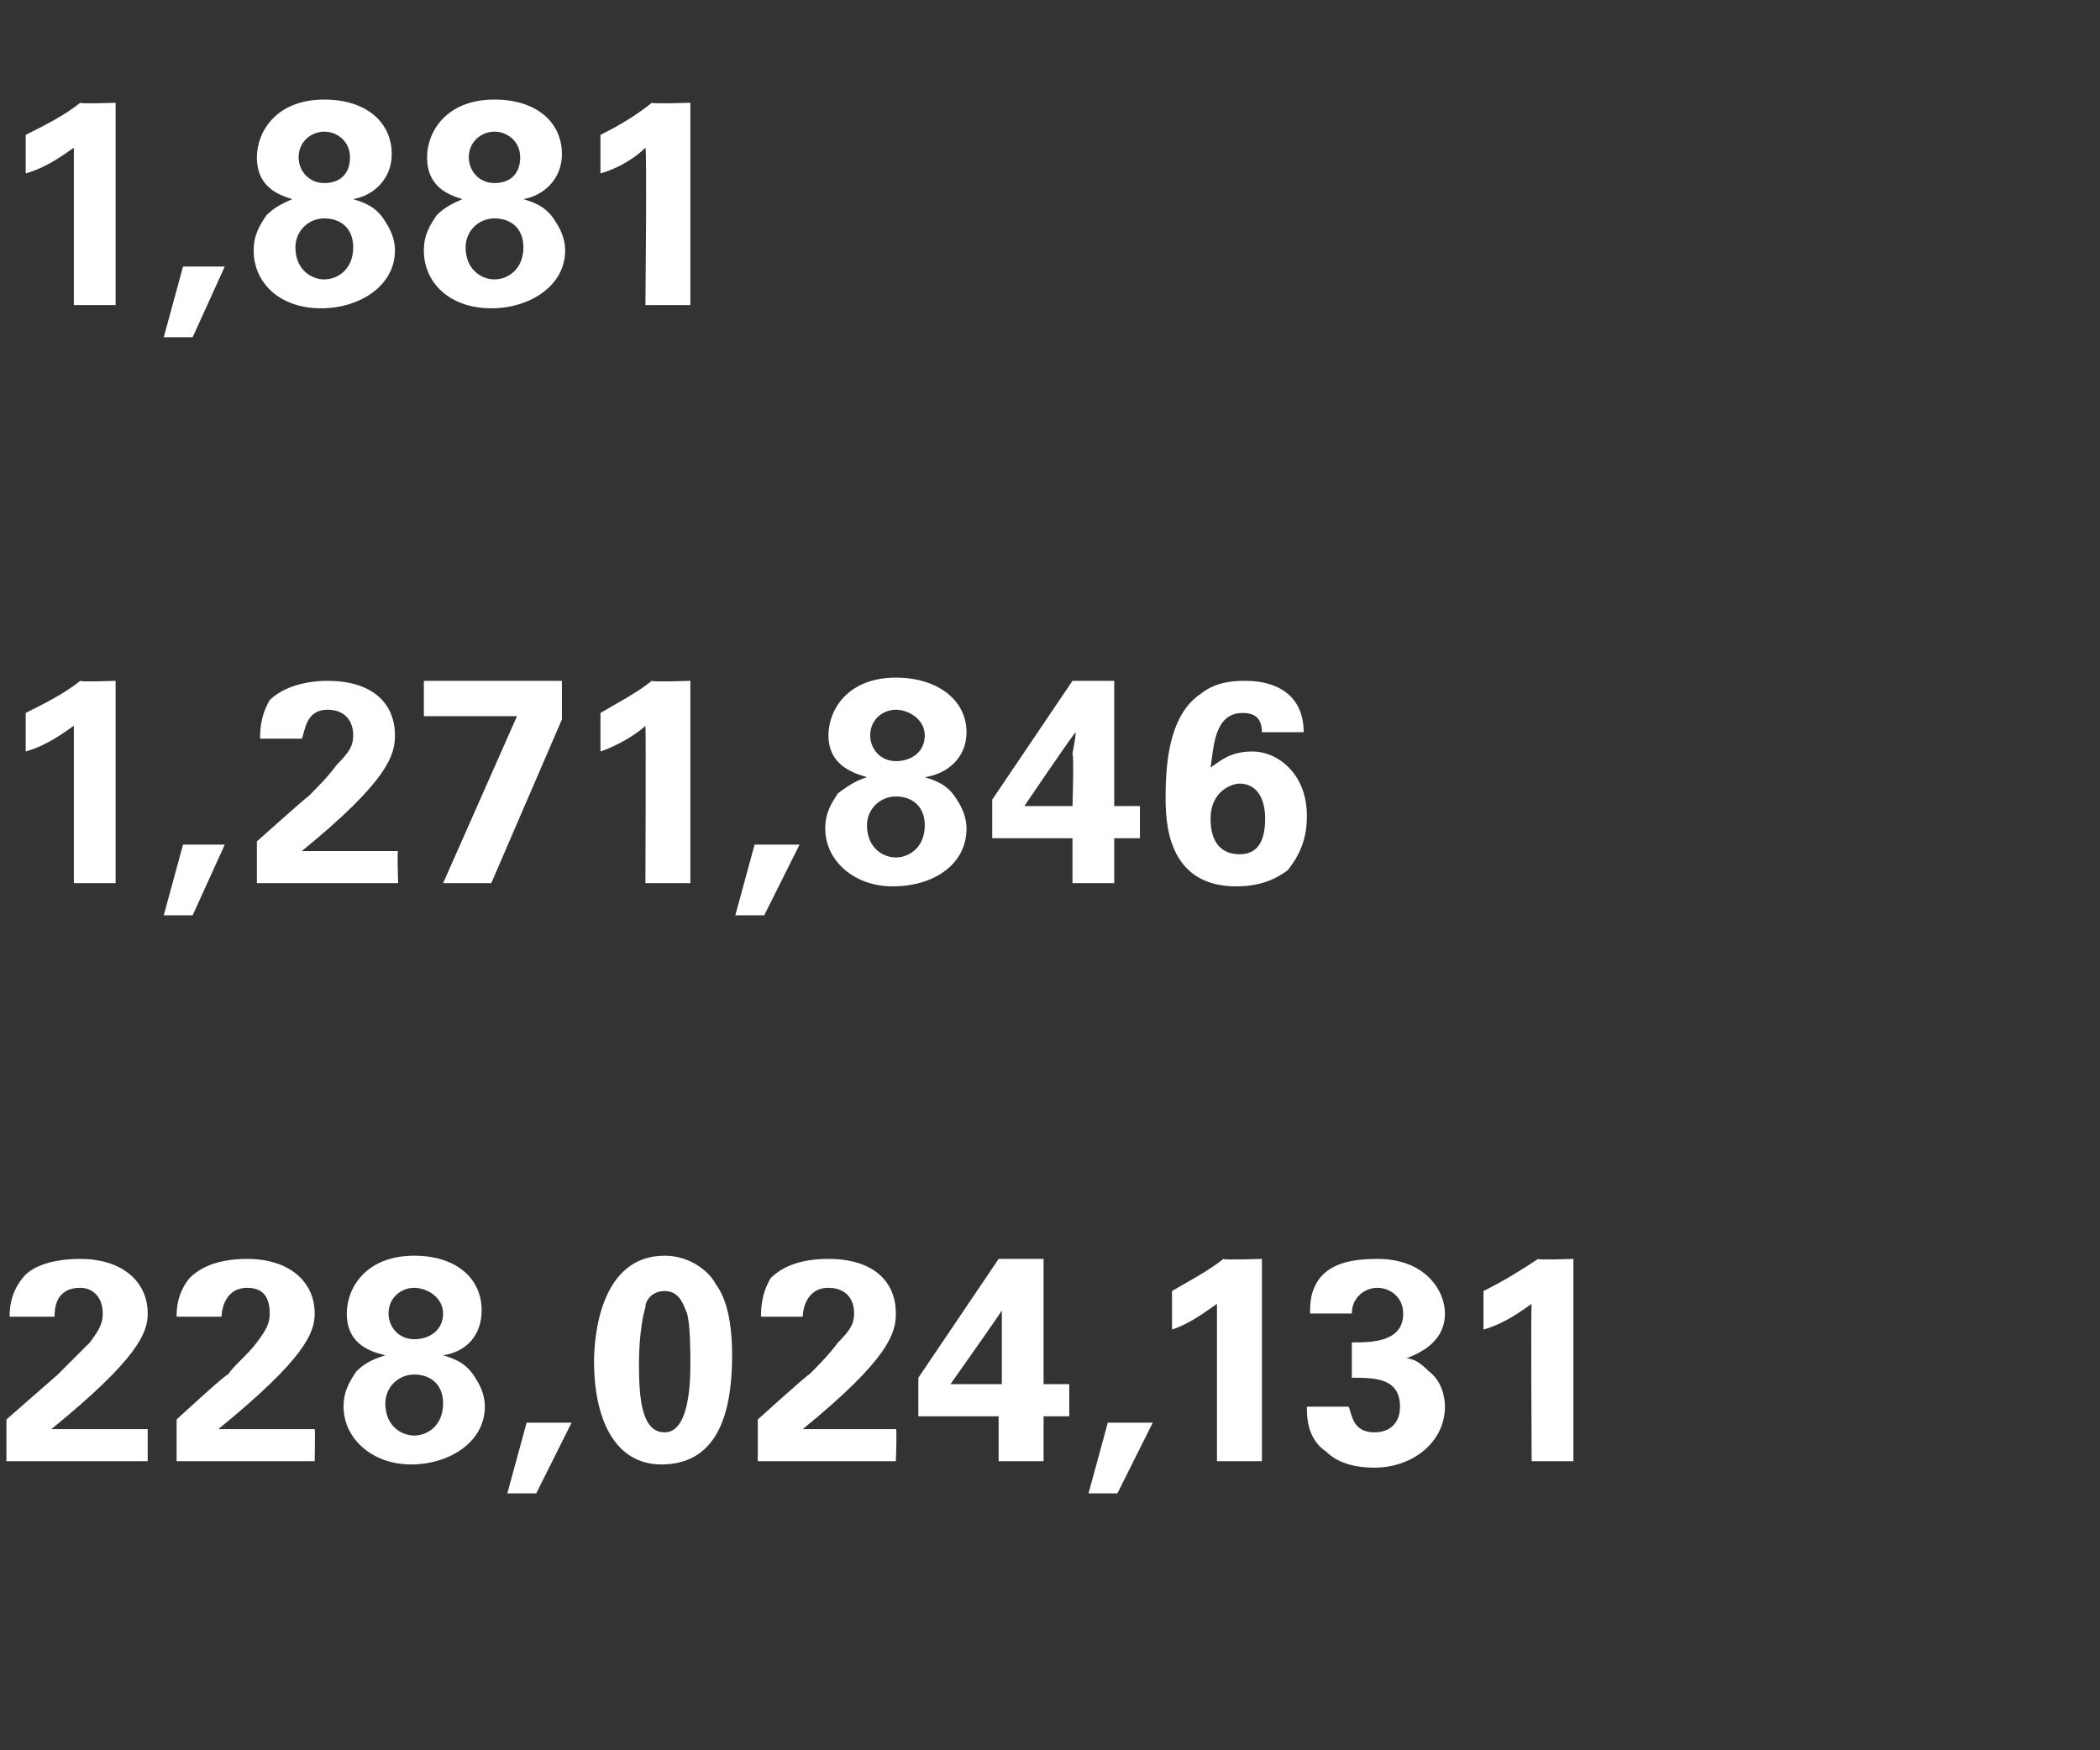
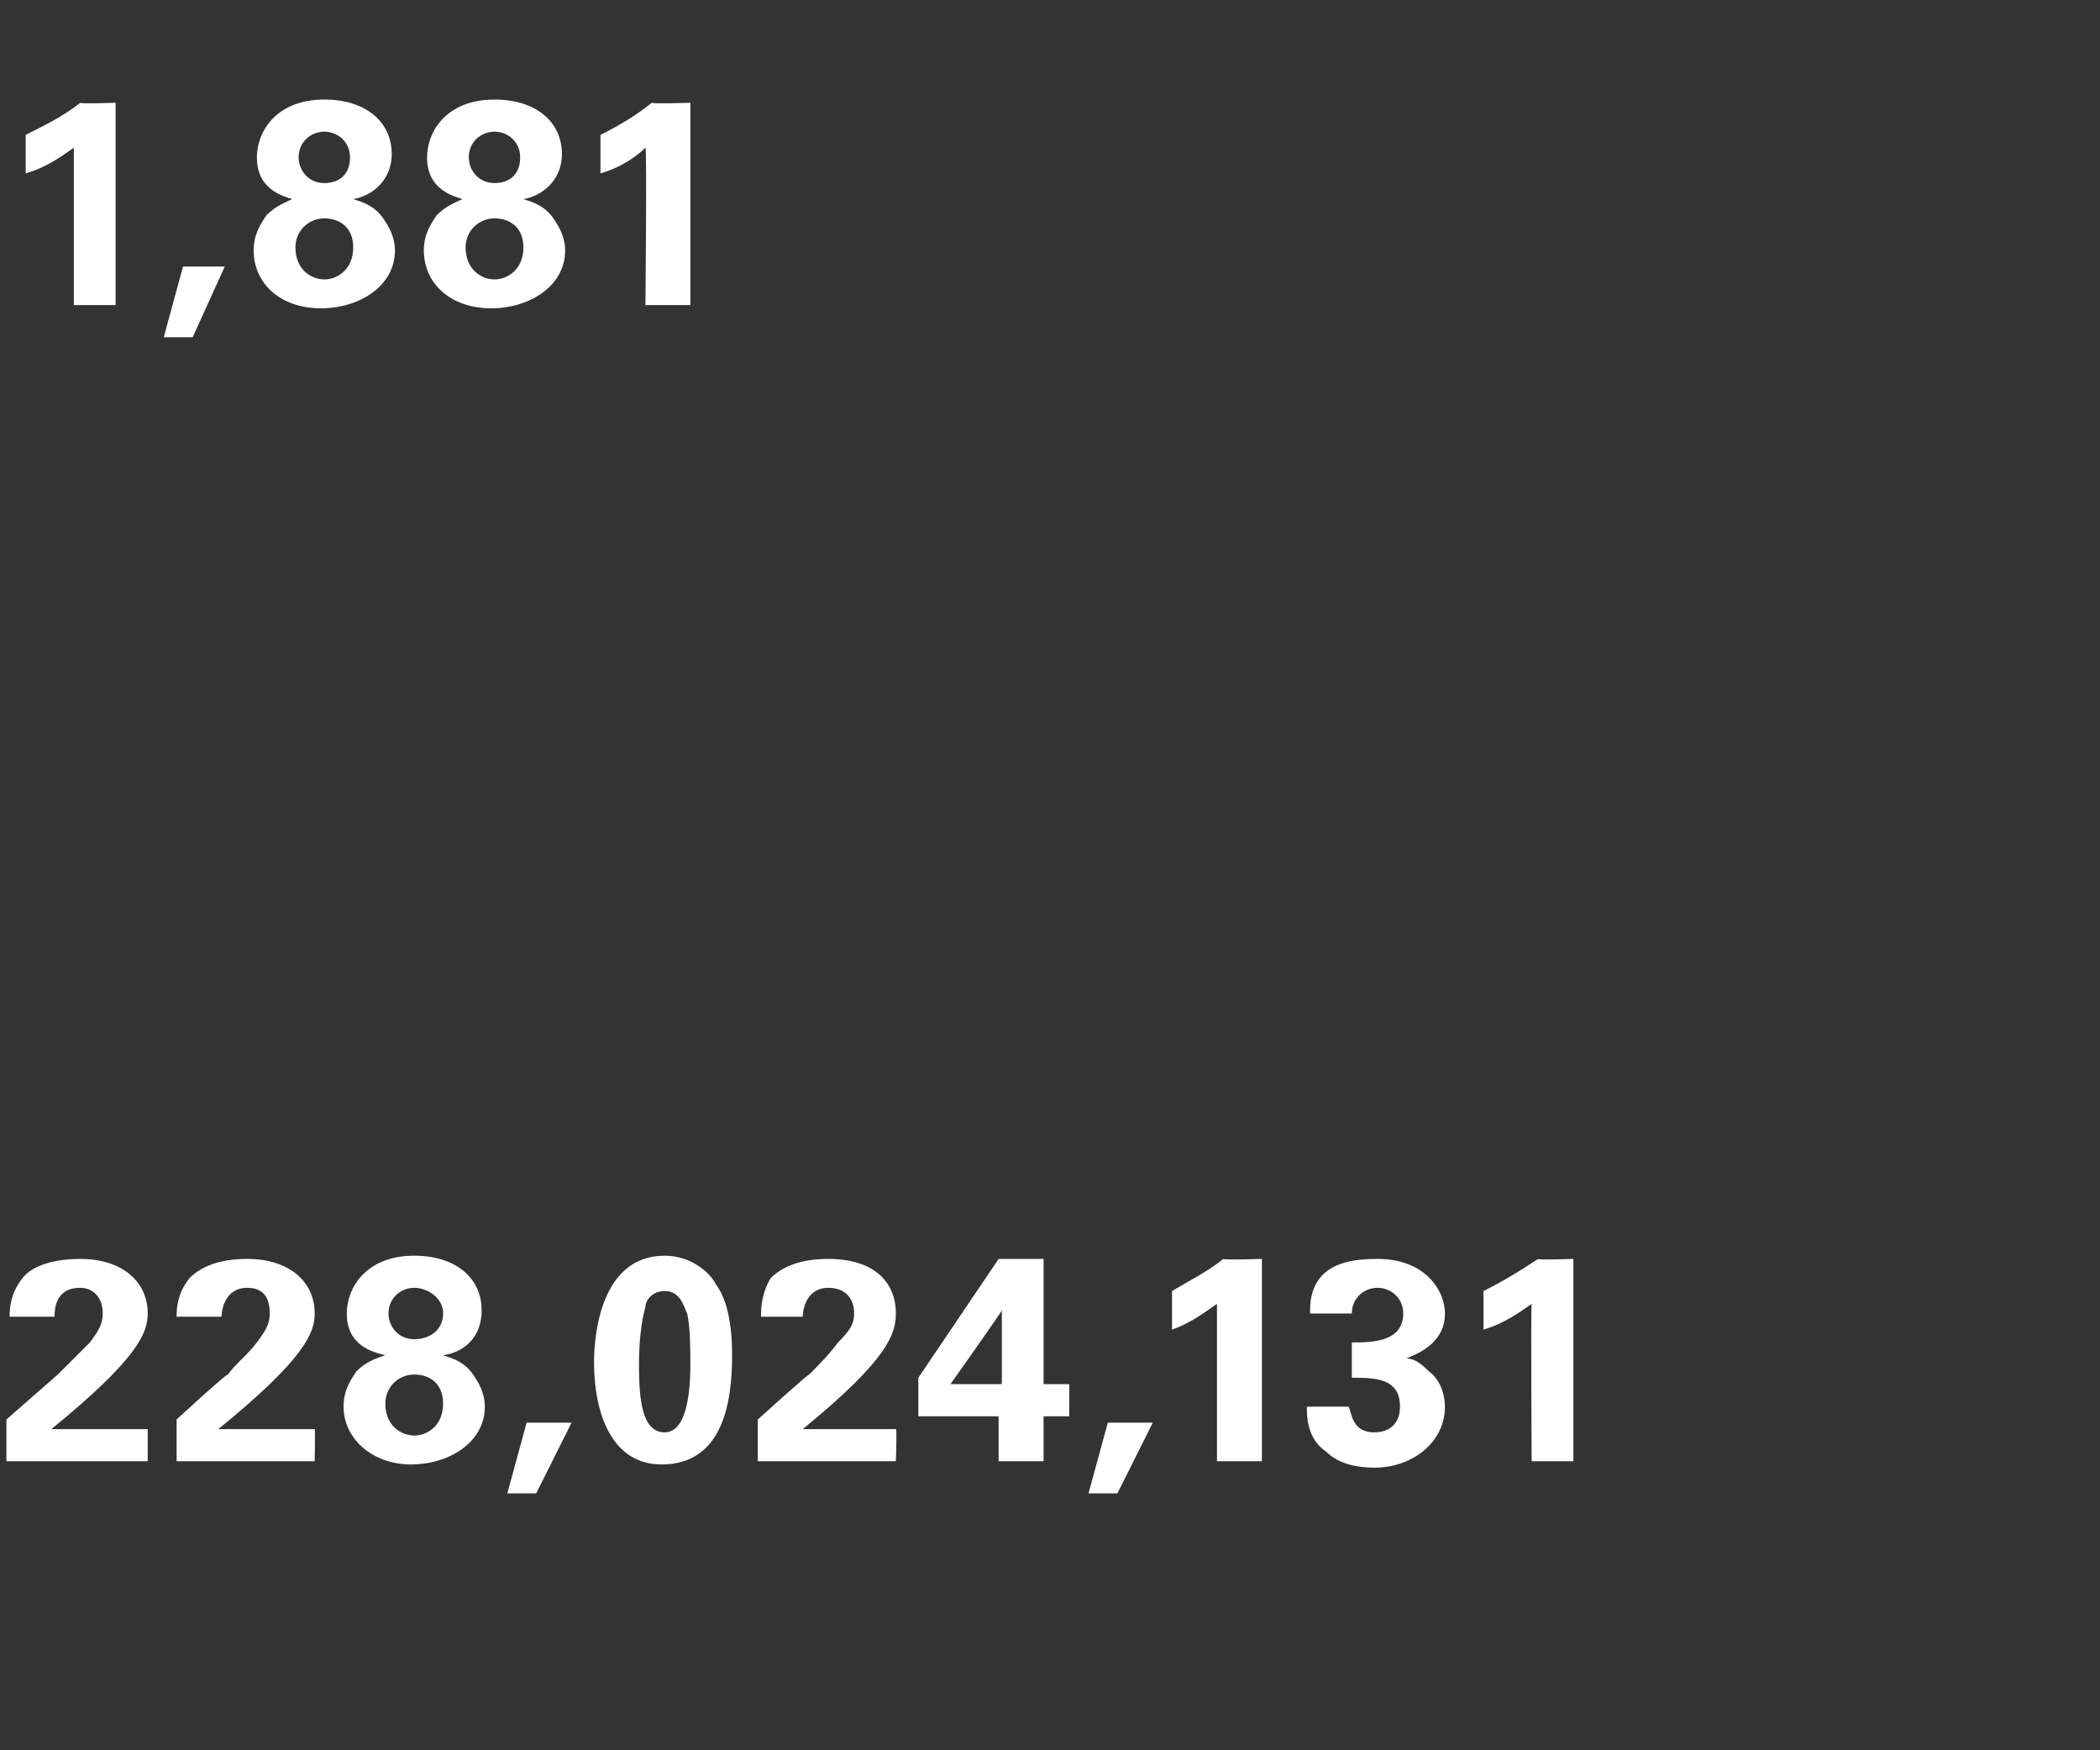
<svg xmlns="http://www.w3.org/2000/svg" version="1.1" width="65.4px" height="54.5px" viewBox="0 -3 65.4 54.5" style="top:-3px">
  <rect x="0" y="-3" width="65.4" height="54.5" fill="#333333" stroke="none" />
  <desc>1,881 1,271,846 228,024,131</desc>
  <defs />
  <g id="Polygon125002">
    <path d="m.2 41.2l1.6-1.4l1-1c.3-.4.4-.6.4-.9c0-.5-.3-.8-.7-.8c-.8 0-.8.7-.8.9H.3c0-.2 0-.7.4-1.2c.3-.4 1-.6 1.8-.6c1.3 0 2.1.7 2.1 1.7c0 .6-.3 1.4-3 3.6h3v1H.2v-1.3zm5.3 0s1.56-1.44 1.6-1.4c.2-.3.6-.6.9-1c.3-.4.4-.6.4-.9c0-.5-.2-.8-.7-.8c-.7 0-.8.7-.8.9H5.5c0-.2 0-.7.4-1.2c.4-.4 1-.6 1.8-.6c1.3 0 2.1.7 2.1 1.7c0 .6-.3 1.4-3 3.6h3c.02-.03 0 1 0 1H5.5v-1.3zm5.3-3.3c0-.8.6-1.8 2.1-1.8c1.3 0 2.1.7 2.1 1.7c0 .8-.5 1.3-1.2 1.4c.3.1.7.2 1 .7c.2.3.3.6.3.9c0 1.1-1.1 1.8-2.3 1.8c-1.2 0-2.1-.8-2.1-1.8c0-.5.2-.8.4-1.1c.3-.3.6-.4.9-.5c-.4-.1-1.2-.3-1.2-1.3zm3 0c0-.5-.5-.8-.9-.8c-.4 0-.8.3-.8.8c0 .4.3.8.8.8c.5 0 .9-.3.9-.8zm0 2.8c0-.6-.4-.9-.9-.9c-.5 0-.9.4-.9.9c0 .7.5 1 .9 1c.4 0 .9-.3.9-1zm4 .6l-1.1 2.2h-.9l.6-2.2h1.4zm2.9-5.2c.8 0 1.4.5 1.6.9c.3.4.5 1.1.5 2.2c0 1.5-.3 3.4-2.2 3.4c-1.5 0-2.1-1.5-2.1-3.2c0-.8.2-3.3 2.2-3.3zm.7 1.8c-.1-.2-.2-.7-.7-.7c-.4 0-.6.3-.6.5c-.2.7-.2 1.6-.2 1.8c0 1.1.1 2.1.8 2.1c.7 0 .8-1.3.8-2.1c0-.4 0-1.2-.1-1.6zm2.2 3.3s1.59-1.44 1.6-1.4c.3-.3.6-.6.9-1c.4-.4.5-.6.5-.9c0-.5-.3-.8-.8-.8c-.7 0-.8.7-.8.9h-1.3c0-.2 0-.7.3-1.2c.4-.4 1-.6 1.8-.6c1.4 0 2.1.7 2.1 1.7c0 .6-.2 1.4-2.9 3.6h2.9c.04-.03 0 1 0 1h-4.3v-1.3zm5-.1v-1.2l2.5-3.7h1.4v3.9h.8v1h-.8v1.4h-1.4v-1.4h-2.5zm1-1h1.6v-2.3c.03 0-1.6 2.3-1.6 2.3zm6.3 1.2l-1.1 2.2h-.9l.6-2.2h1.4zm.6-4.1c.5-.3 1.1-.6 1.6-1c0 .04 1.2 0 1.2 0v6.3h-1.4v-4.9c-.3.2-.8.6-1.4.8v-1.2zm5.5 3.6c.1.2.1.8.8.8c.5 0 .8-.3.8-.8c0-.9-.8-.9-1.5-.9v-1.1c.6 0 1.6 0 1.6-.9c0-.5-.4-.8-.8-.8c-.4 0-.8.3-.8.8h-1.3c0-.3 0-.7.3-1.1c.4-.5 1.1-.6 1.8-.6c1.5 0 2.1 1 2.1 1.7c0 1-1 1.3-1.2 1.4c.2 0 .4.1.7.4c.4.3.5.8.5 1.1c0 1.1-1 1.9-2.2 1.9c-.5 0-1.1-.1-1.5-.5c-.6-.4-.6-1.1-.6-1.4h1.3zm4.2-3.6c.6-.3 1.1-.6 1.7-1c-.04.04 1.1 0 1.1 0v6.3h-1.3s-.03-4.86 0-4.9c-.3.2-.8.6-1.5.8v-1.2z" stroke="none" fill="#fff" />
  </g>
  <g id="Polygon125001">
-     <path d="m.8 19.2c.6-.3 1.2-.6 1.7-1c0 .04 1.1 0 1.1 0v6.3H2.3v-4.9c-.3.2-.8.6-1.5.8v-1.2zM7 23.3l-1 2.2h-.9l.6-2.2h1.3zm1-.1s1.61-1.44 1.6-1.4c.3-.3.6-.6.9-1c.4-.4.5-.6.5-.9c0-.5-.3-.8-.8-.8c-.7 0-.7.7-.8.9H8.1c0-.2 0-.7.3-1.2c.4-.4 1.1-.6 1.8-.6c1.4 0 2.1.7 2.1 1.7c0 .6-.2 1.4-2.9 3.6h3c-.04-.03 0 1 0 1H8v-1.3zm5.2-5h4.3v1.2l-2.2 5.1h-1.5l2.3-5.2h-2.9v-1.1zm5.5 1c.5-.3 1.1-.6 1.6-1c.02.04 1.2 0 1.2 0v6.3h-1.4s.02-4.86 0-4.9c-.2.2-.8.6-1.4.8v-1.2zm6.2 4.1l-1.1 2.2h-.9l.6-2.2h1.4zm.9-3.4c0-.8.6-1.8 2.1-1.8c1.3 0 2.2.7 2.2 1.7c0 .8-.6 1.3-1.3 1.4c.3.1.7.2 1 .7c.2.3.3.6.3.9c0 1.1-1 1.8-2.3 1.8c-1.2 0-2.1-.8-2.1-1.8c0-.5.2-.8.4-1.1c.4-.3.6-.4.9-.5c-.3-.1-1.2-.3-1.2-1.3zm3 0c0-.5-.5-.8-.9-.8c-.4 0-.8.3-.8.8c0 .4.3.8.8.8c.5 0 .9-.3.9-.8zm0 2.8c0-.6-.4-.9-.9-.9c-.5 0-.9.4-.9.9c0 .7.5 1 .9 1c.4 0 .9-.3.9-1zm2.1.4v-1.2l2.5-3.7h1.3v3.9h.8v1h-.8v1.4h-1.3v-1.4h-2.5zm1-1h1.5s.05-1.61 0-1.6c0-.1.1-.5.1-.7c-.04 0-1.6 2.3-1.6 2.3zm7.4-2.3c0-.5-.3-.6-.6-.6c-.9 0-.9 1.1-1 1.7c.3-.2.6-.5 1.3-.5c.8 0 1.7.7 1.7 2c0 .7-.2 1.2-.6 1.7c-.4.3-.9.5-1.6.5c-2.2 0-2.2-2.1-2.2-2.8c0-1.3.2-2.6 1.1-3.2c.5-.4 1.1-.4 1.4-.4c.9 0 1.8.4 1.8 1.6h-1.3zm.1 2.7c0-.7-.3-1.1-.8-1.1c-.2 0-.9.2-.9 1.1c0 .8.4 1.1.9 1.1c.4 0 .8-.2.8-1.1z" stroke="none" fill="#fff" />
-   </g>
+     </g>
  <g id="Polygon125000">
    <path d="m.8 1.2C1.4.9 2 .6 2.5.2c0 .04 1.1 0 1.1 0v6.3H2.3V1.6c-.3.2-.8.6-1.5.8V1.2zM7 5.3L6 7.5h-.9l.6-2.2h1.3zm1-3.4c0-.8.6-1.8 2.1-1.8c1.3 0 2.1.7 2.1 1.7c0 .8-.6 1.3-1.2 1.4c.3.1.7.2 1 .7c.2.3.3.6.3.9c0 1.1-1.1 1.8-2.3 1.8c-1.3 0-2.1-.8-2.1-1.8c0-.5.2-.8.4-1.1c.3-.3.6-.4.8-.5C8.8 3.1 8 2.9 8 1.9zm2.9 0c0-.5-.4-.8-.8-.8c-.4 0-.8.3-.8.8c0 .4.3.8.8.8c.5 0 .8-.3.8-.8zm.1 2.8c0-.6-.4-.9-.9-.9c-.5 0-.9.4-.9.9c0 .7.5 1 .9 1c.4 0 .9-.3.9-1zm2.3-2.8c0-.8.6-1.8 2.1-1.8c1.3 0 2.1.7 2.1 1.7c0 .8-.6 1.3-1.2 1.4c.3.1.7.2 1 .7c.2.3.3.6.3.9c0 1.1-1.1 1.8-2.3 1.8c-1.3 0-2.1-.8-2.1-1.8c0-.5.2-.8.4-1.1c.3-.3.6-.4.8-.5c-.3-.1-1.1-.3-1.1-1.3zm2.9 0c0-.5-.4-.8-.8-.8c-.4 0-.8.3-.8.8c0 .4.3.8.8.8c.5 0 .8-.3.8-.8zm.1 2.8c0-.6-.4-.9-.9-.9c-.5 0-.9.4-.9.9c0 .7.5 1 .9 1c.4 0 .9-.3.9-1zm2.4-3.5c.6-.3 1.1-.6 1.6-1c.04.04 1.2 0 1.2 0v6.3h-1.4s.05-4.86 0-4.9c-.2.2-.7.6-1.4.8V1.2z" stroke="none" fill="#fff" />
  </g>
</svg>